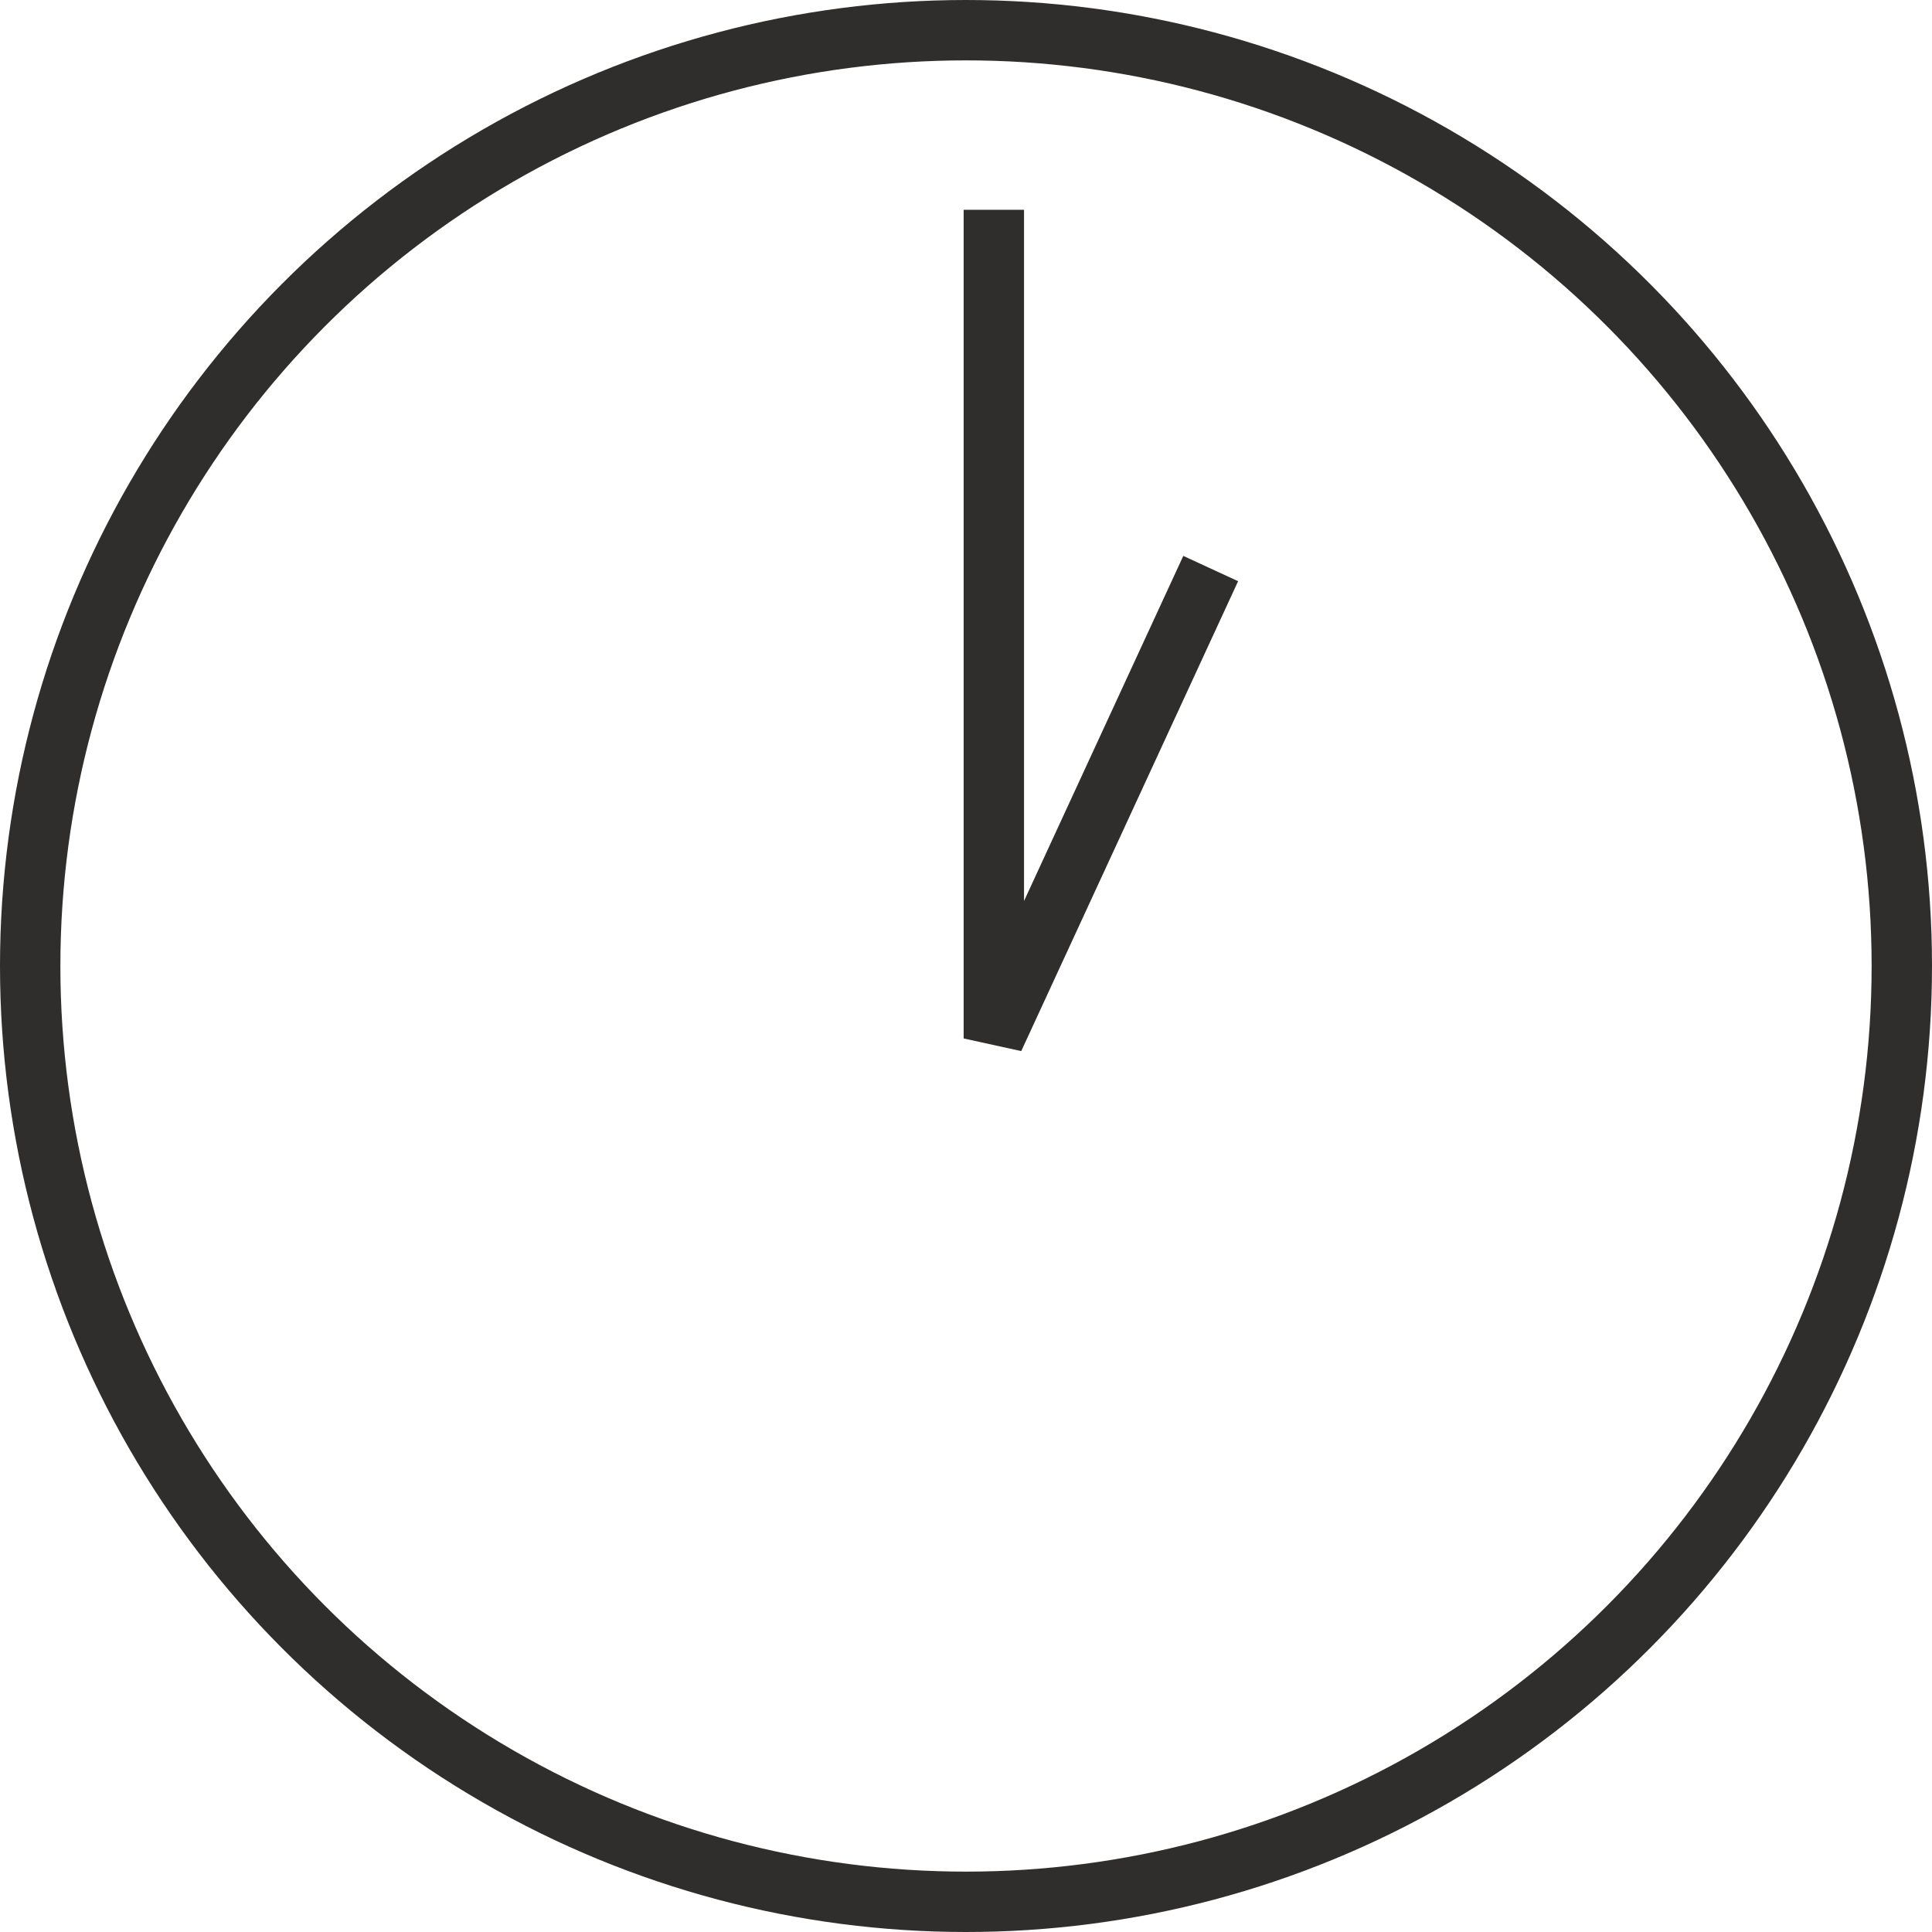
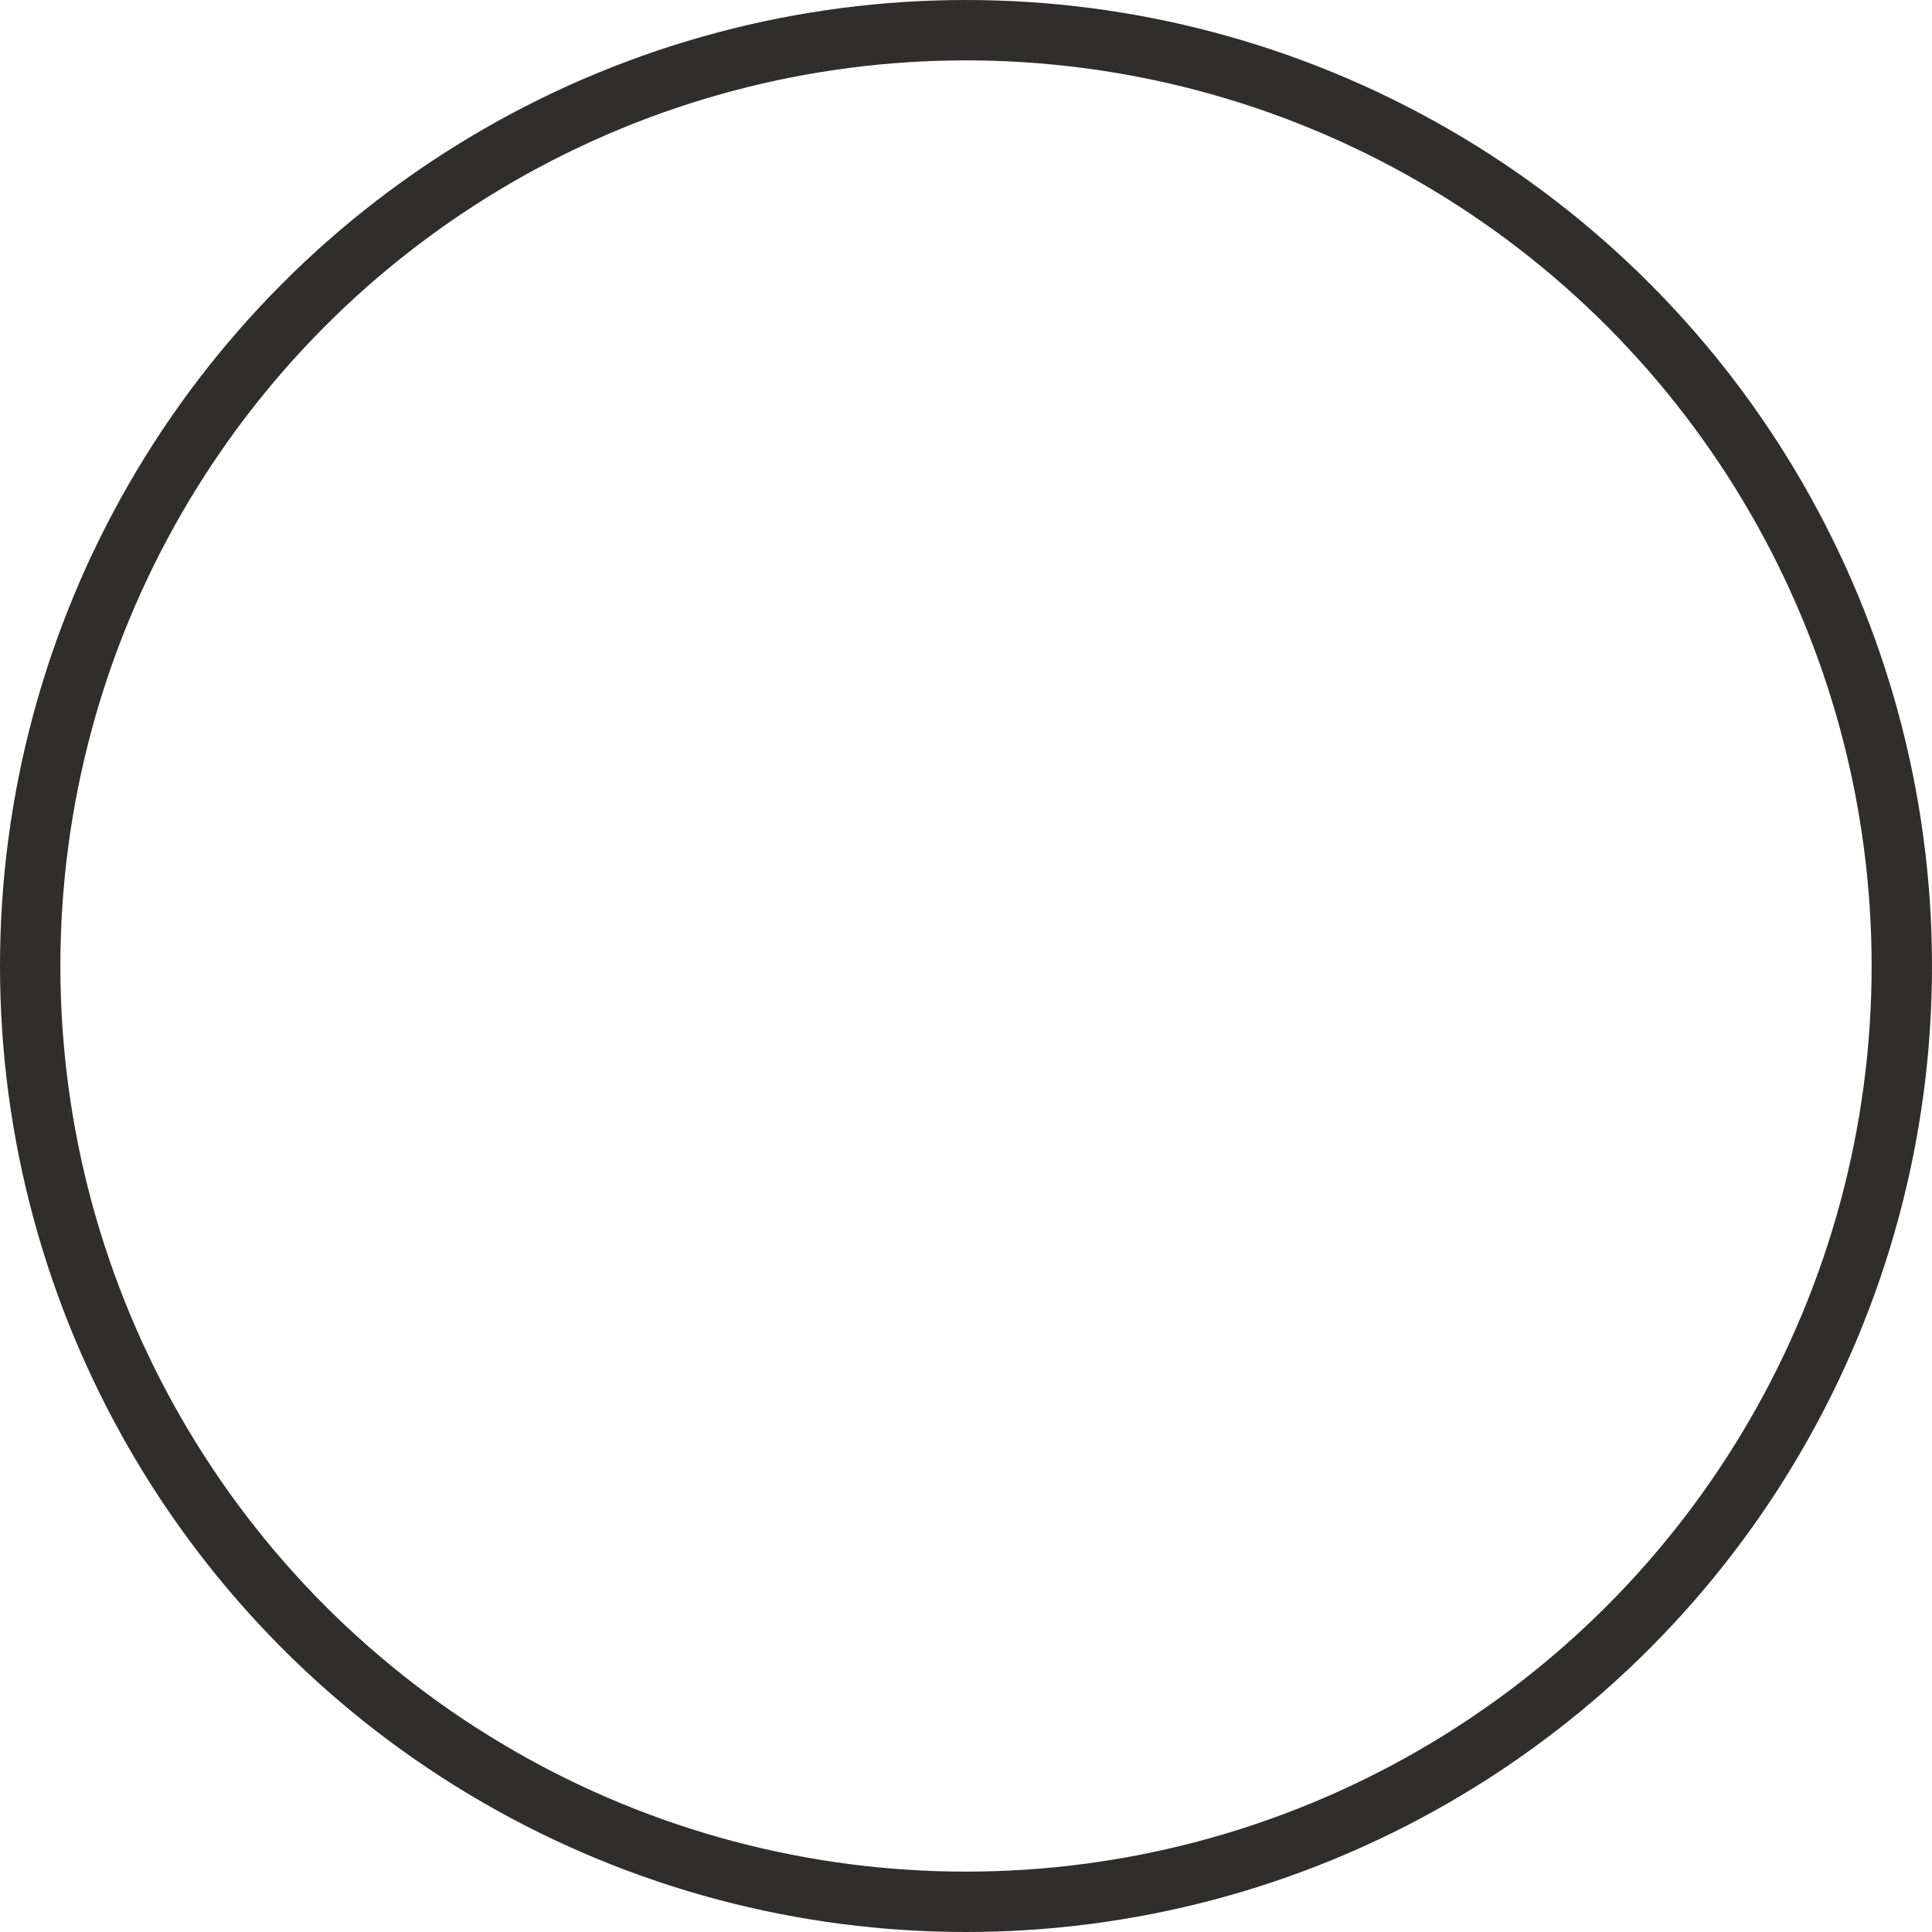
<svg xmlns="http://www.w3.org/2000/svg" width="32" height="32" viewBox="0 0 32 32">
  <g id="ico_clock_1300" transform="translate(-460 -103)">
    <g id="グループ_43" data-name="グループ 43" transform="translate(-213 -165)">
      <g id="楕円形_6" data-name="楕円形 6" transform="translate(673 268)" fill="none" stroke="#302d2d" stroke-width="1">
        <circle cx="16" cy="16" r="16" stroke="none" />
        <circle cx="16" cy="16" r="15.5" fill="none" />
      </g>
-       <path id="パス_116" data-name="パス 116" d="M9138.087,3617.3l-3.592,7.783v-13.725" transform="translate(-8445.034 -3339.883)" fill="none" stroke="#302d2d" stroke-width="1" />
    </g>
  </g>
</svg>